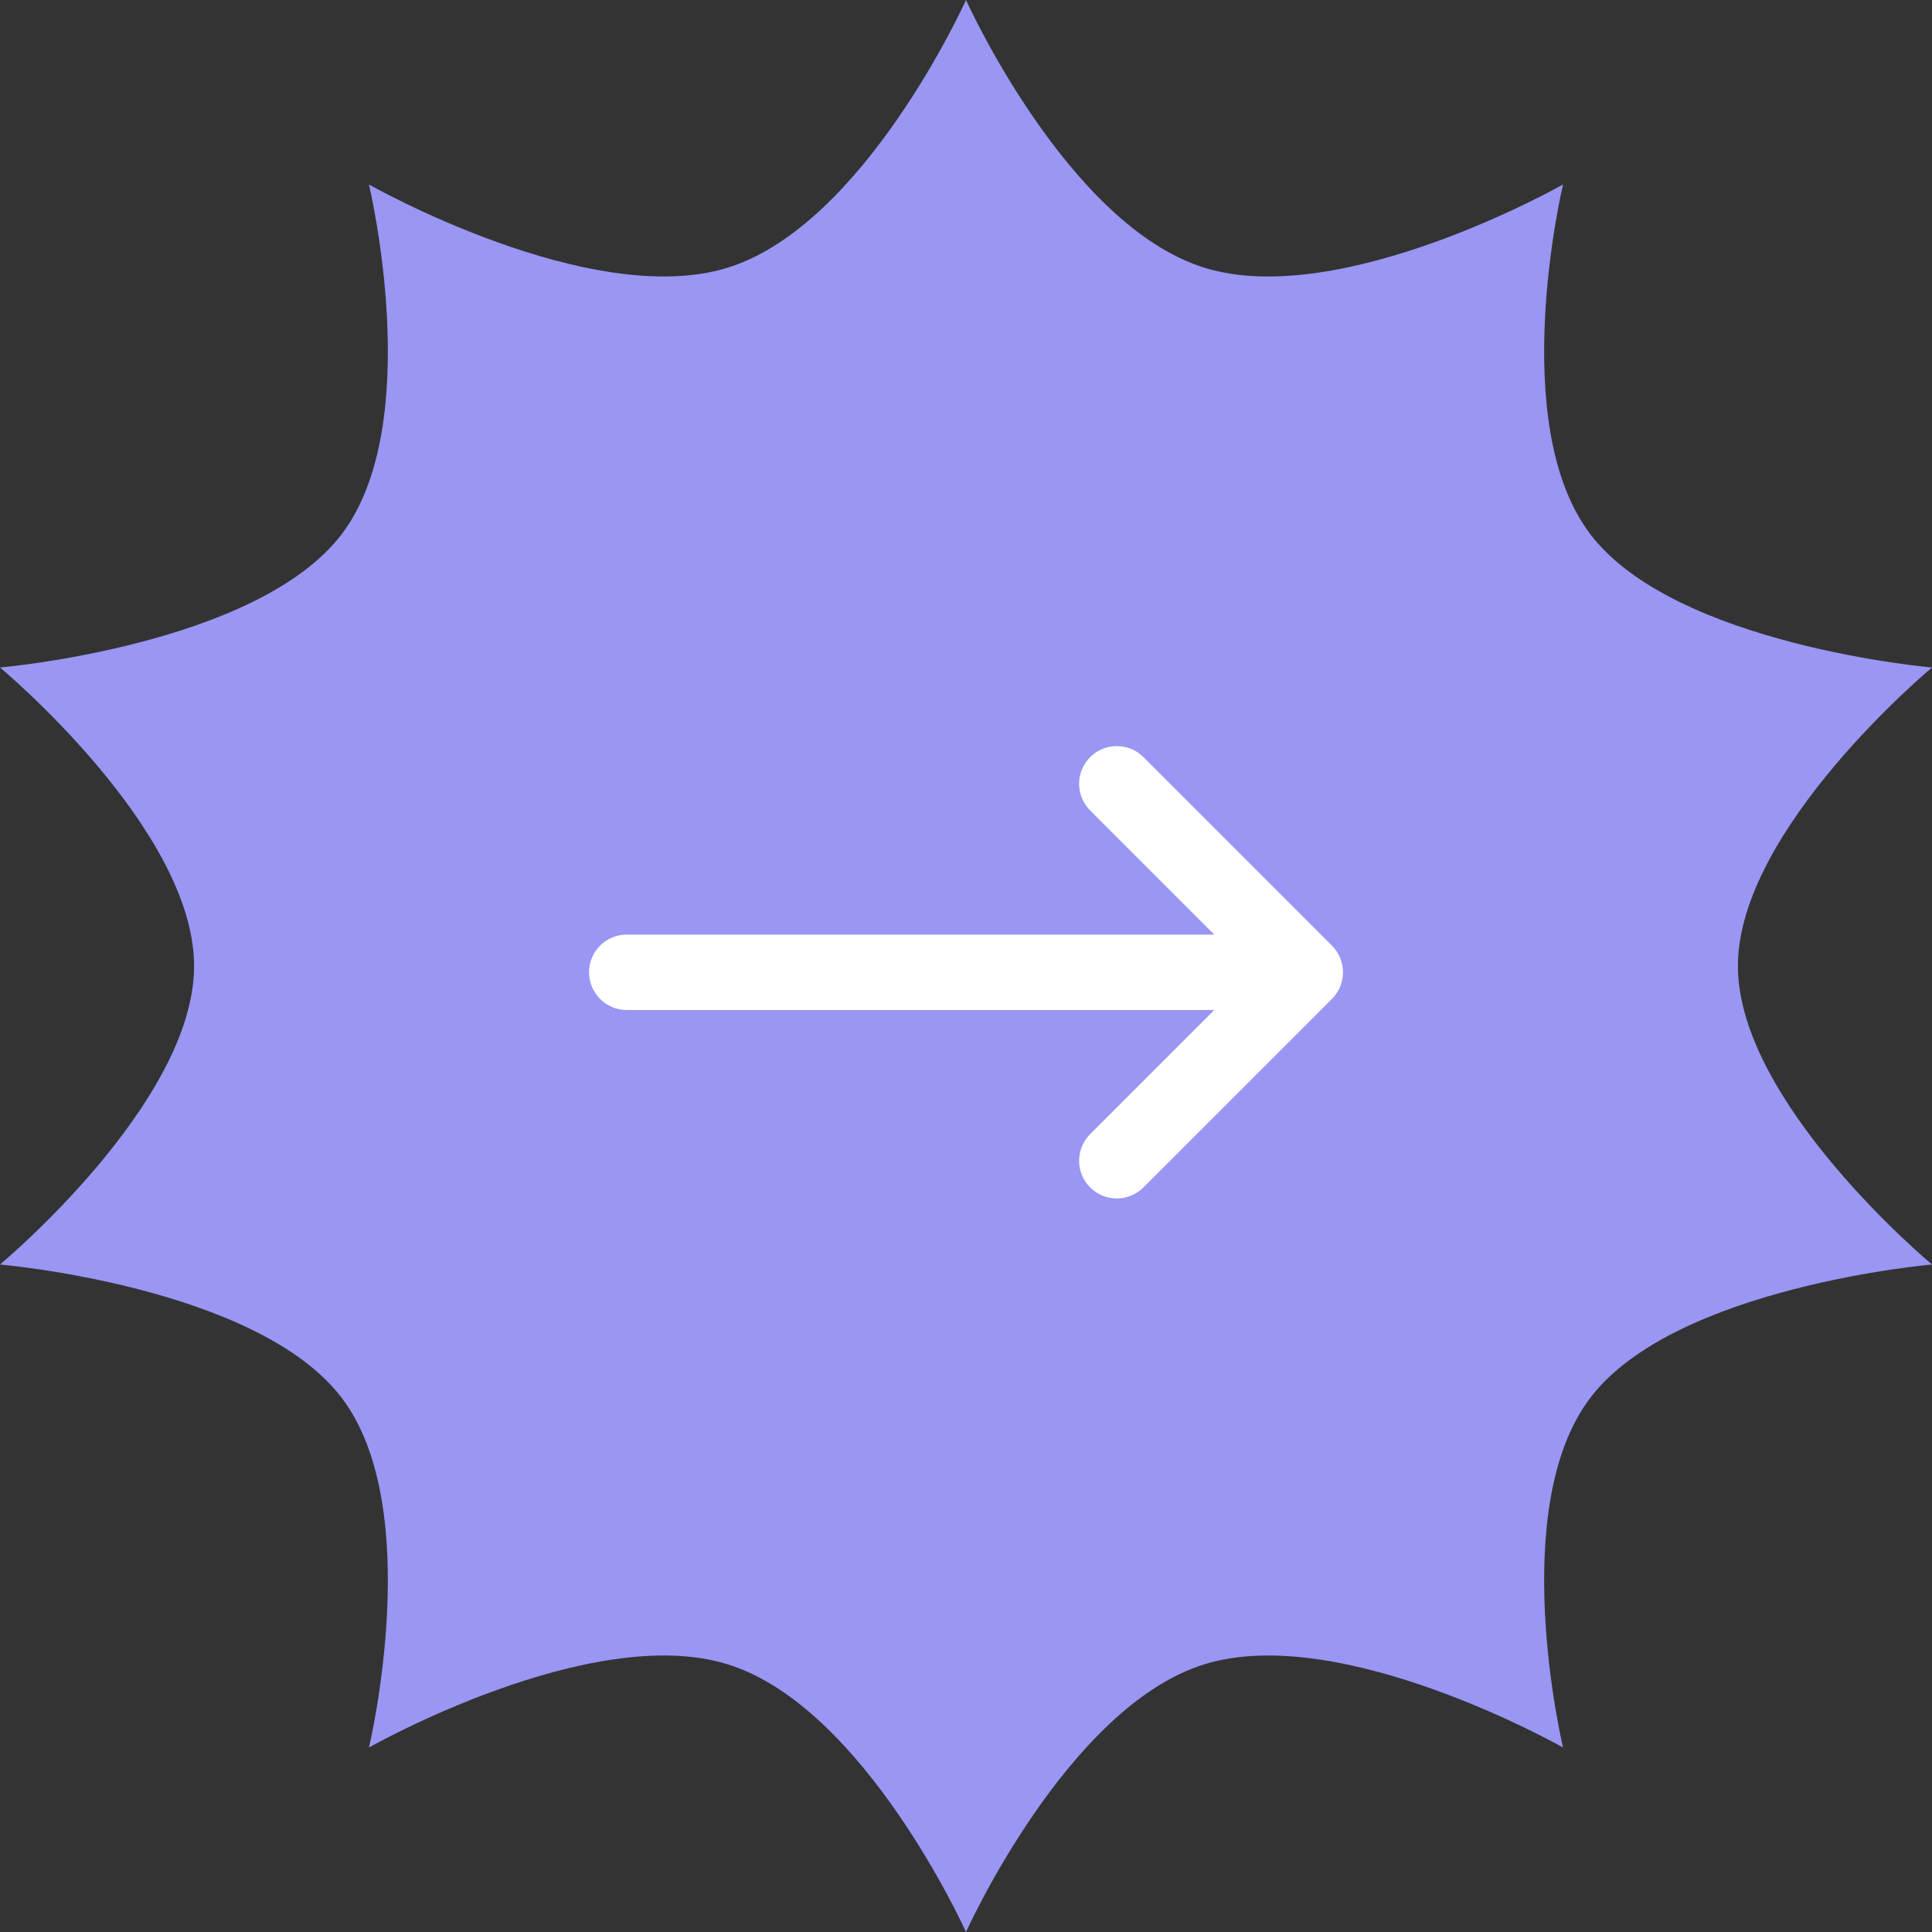
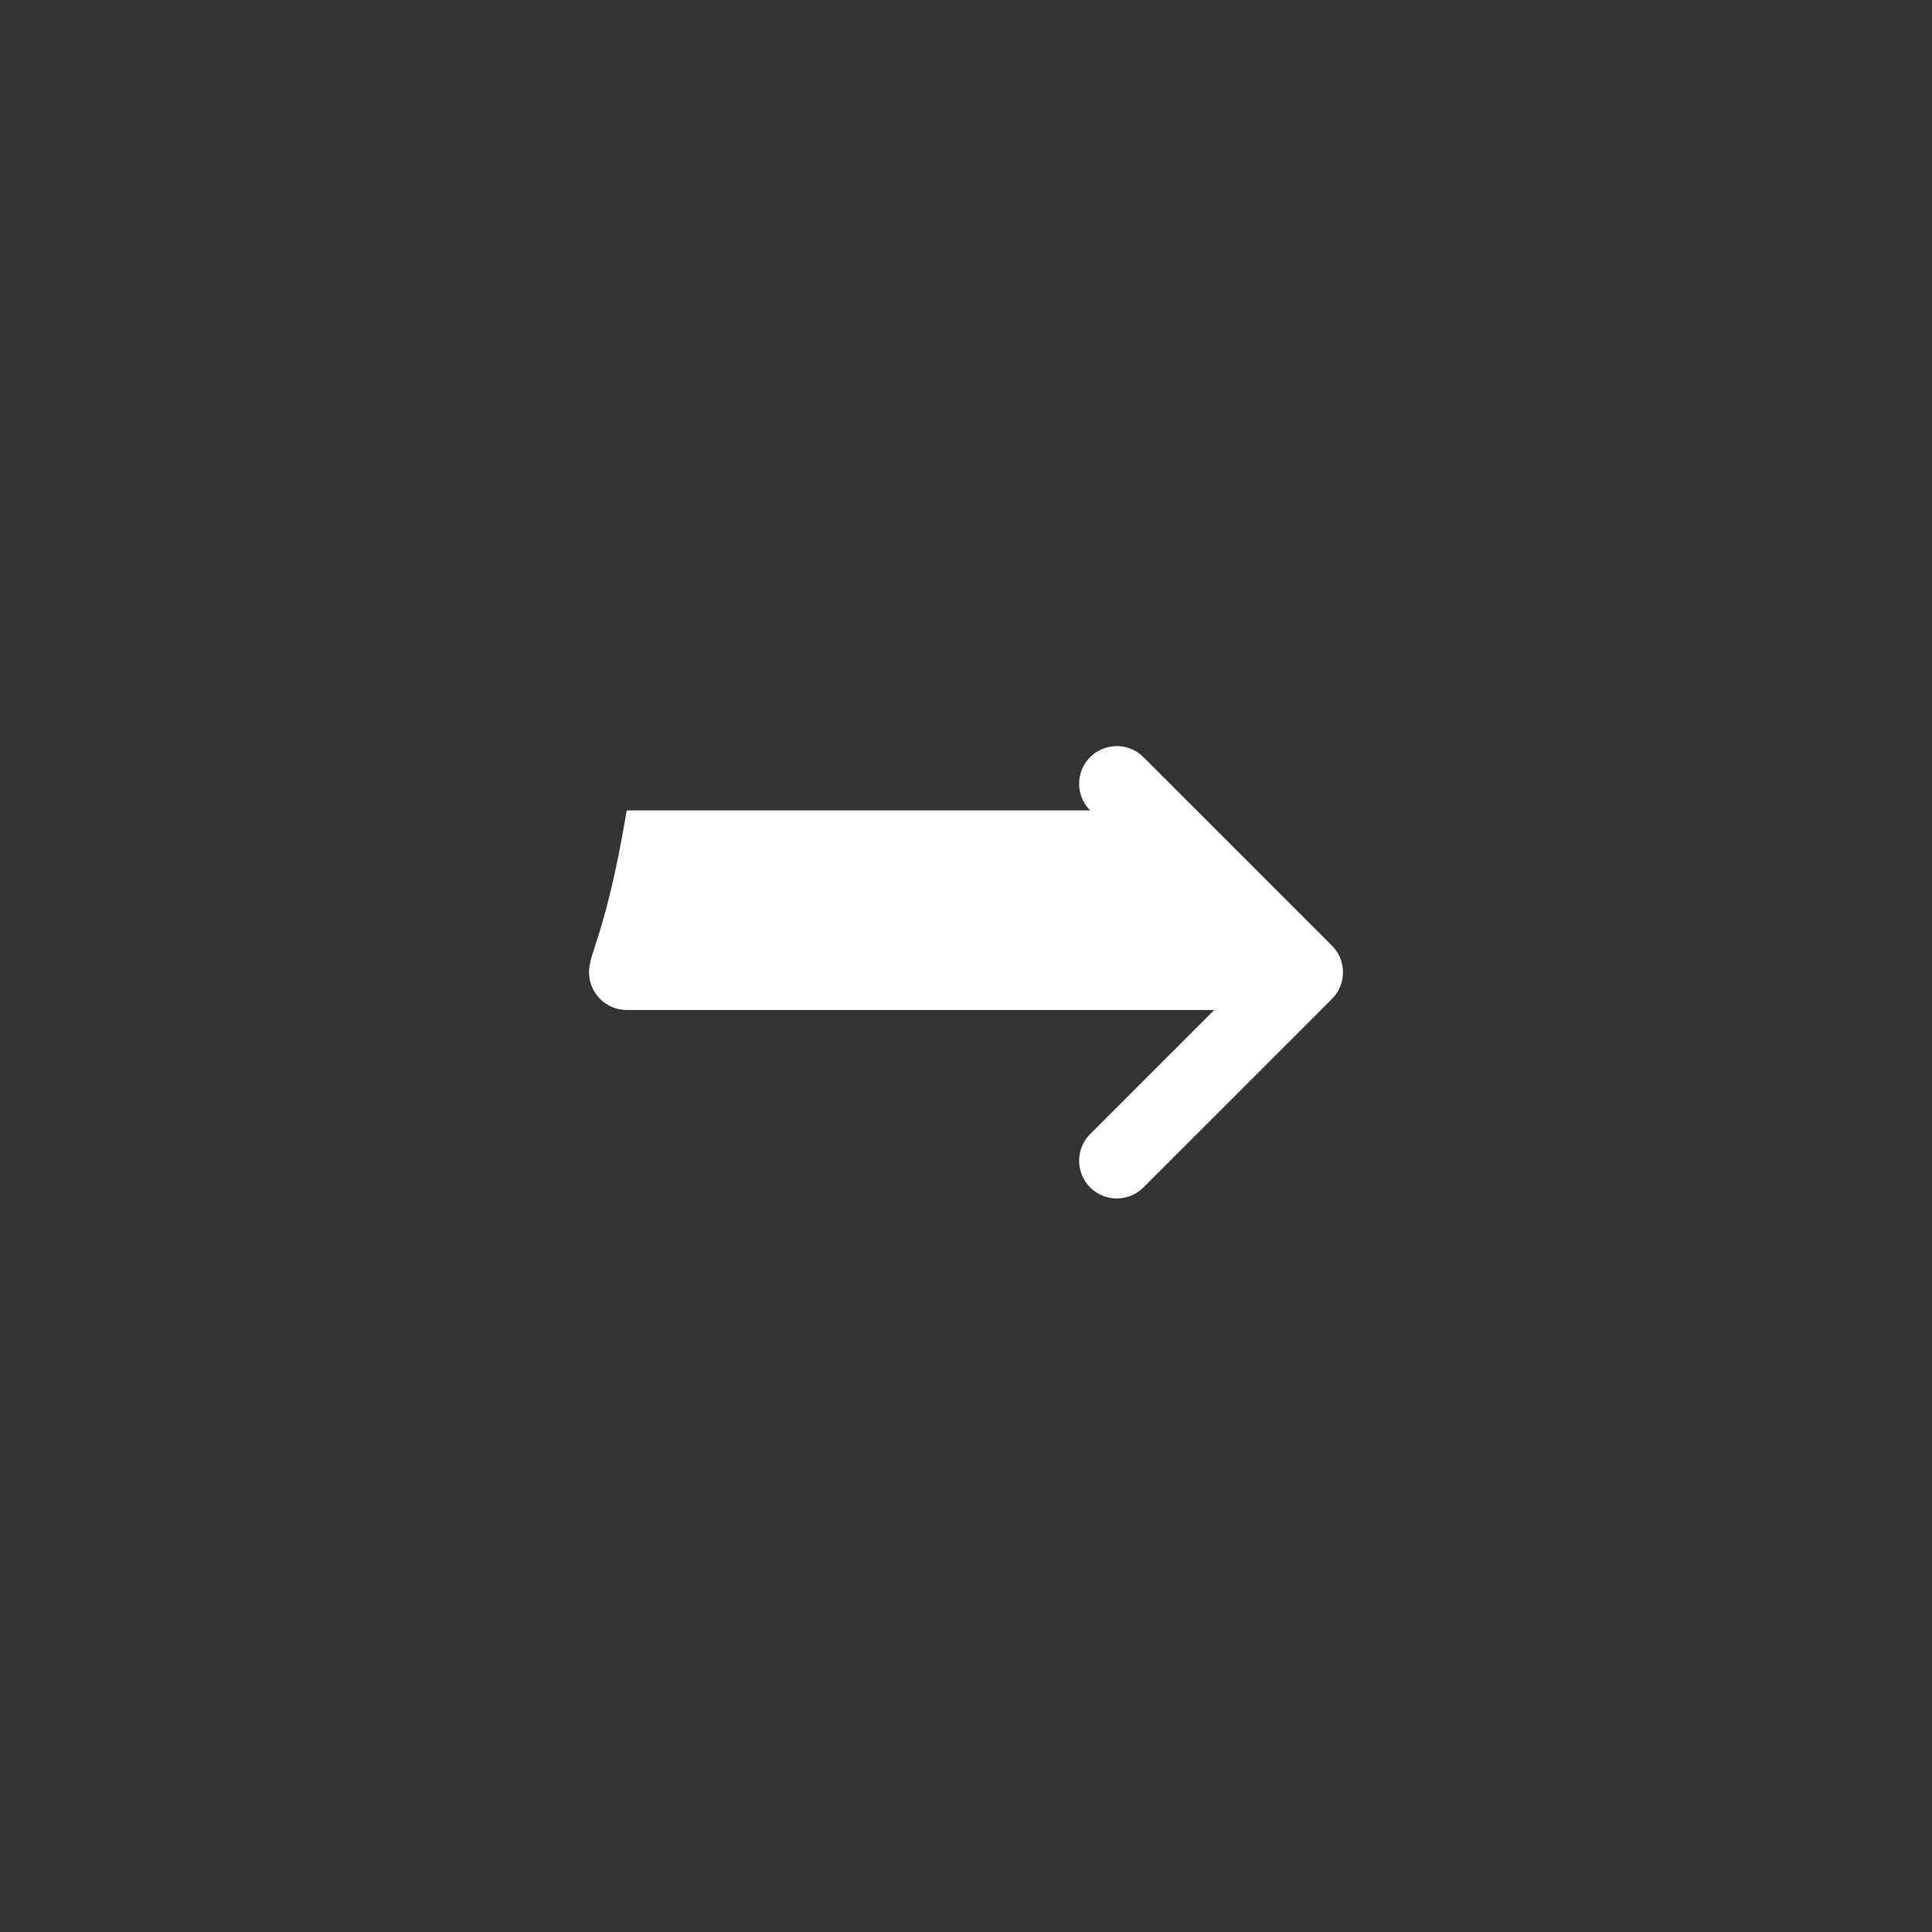
<svg xmlns="http://www.w3.org/2000/svg" width="44" height="44" viewBox="0 0 44 44" fill="none">
  <rect x="0" y="0" width="44" height="44" fill="#333333" stroke="none" />
-   <path d="M22 0C22 0 24.311 5.134 27.433 6.098C30.554 7.063 35.597 4.202 35.597 4.202C35.597 4.202 34.294 9.647 36.223 12.172C38.152 14.697 44 15.202 44 15.202C44 15.202 39.58 18.879 39.58 22C39.58 25.121 44 28.798 44 28.798C44 28.798 38.152 29.302 36.223 31.828C34.294 34.353 35.597 39.798 35.597 39.798C35.597 39.798 30.554 36.937 27.433 37.902C24.311 38.866 22 44 22 44C22 44 19.689 38.866 16.567 37.902C13.446 36.937 8.403 39.798 8.403 39.798C8.403 39.798 9.706 34.353 7.777 31.828C5.848 29.302 0 28.798 0 28.798C0 28.798 4.42 25.121 4.42 22C4.42 18.879 0 15.202 0 15.202C0 15.202 5.848 14.697 7.777 12.172C9.706 9.647 8.403 4.202 8.403 4.202C8.403 4.202 13.446 7.063 16.567 6.098C19.689 5.134 22 0 22 0Z" fill="#9996F4" />
  <g clip-path="url(#clip0_3131_19614)">
-     <path fill-rule="evenodd" clip-rule="evenodd" d="M26.041 17.243C25.706 16.908 25.162 16.908 24.827 17.243C24.492 17.579 24.492 18.122 24.827 18.457L27.654 21.285H14.273C13.799 21.285 13.415 21.669 13.415 22.143C13.415 22.617 13.799 23.002 14.273 23.002H27.654L24.827 25.829C24.492 26.164 24.492 26.707 24.827 27.043C25.162 27.378 25.706 27.378 26.041 27.043L30.334 22.75C30.439 22.645 30.511 22.52 30.55 22.387C30.563 22.344 30.572 22.3 30.578 22.256C30.59 22.164 30.587 22.07 30.57 21.979C30.563 21.946 30.555 21.914 30.545 21.882C30.505 21.755 30.434 21.636 30.334 21.536L26.041 17.243Z" fill="white" />
+     <path fill-rule="evenodd" clip-rule="evenodd" d="M26.041 17.243C25.706 16.908 25.162 16.908 24.827 17.243C24.492 17.579 24.492 18.122 24.827 18.457H14.273C13.799 21.285 13.415 21.669 13.415 22.143C13.415 22.617 13.799 23.002 14.273 23.002H27.654L24.827 25.829C24.492 26.164 24.492 26.707 24.827 27.043C25.162 27.378 25.706 27.378 26.041 27.043L30.334 22.75C30.439 22.645 30.511 22.52 30.55 22.387C30.563 22.344 30.572 22.3 30.578 22.256C30.59 22.164 30.587 22.07 30.57 21.979C30.563 21.946 30.555 21.914 30.545 21.882C30.505 21.755 30.434 21.636 30.334 21.536L26.041 17.243Z" fill="white" />
  </g>
  <defs>
    <clipPath id="clip0_3131_19614">
      <rect width="17.171" height="17.171" fill="white" transform="translate(13.415 13.415)" />
    </clipPath>
  </defs>
</svg>